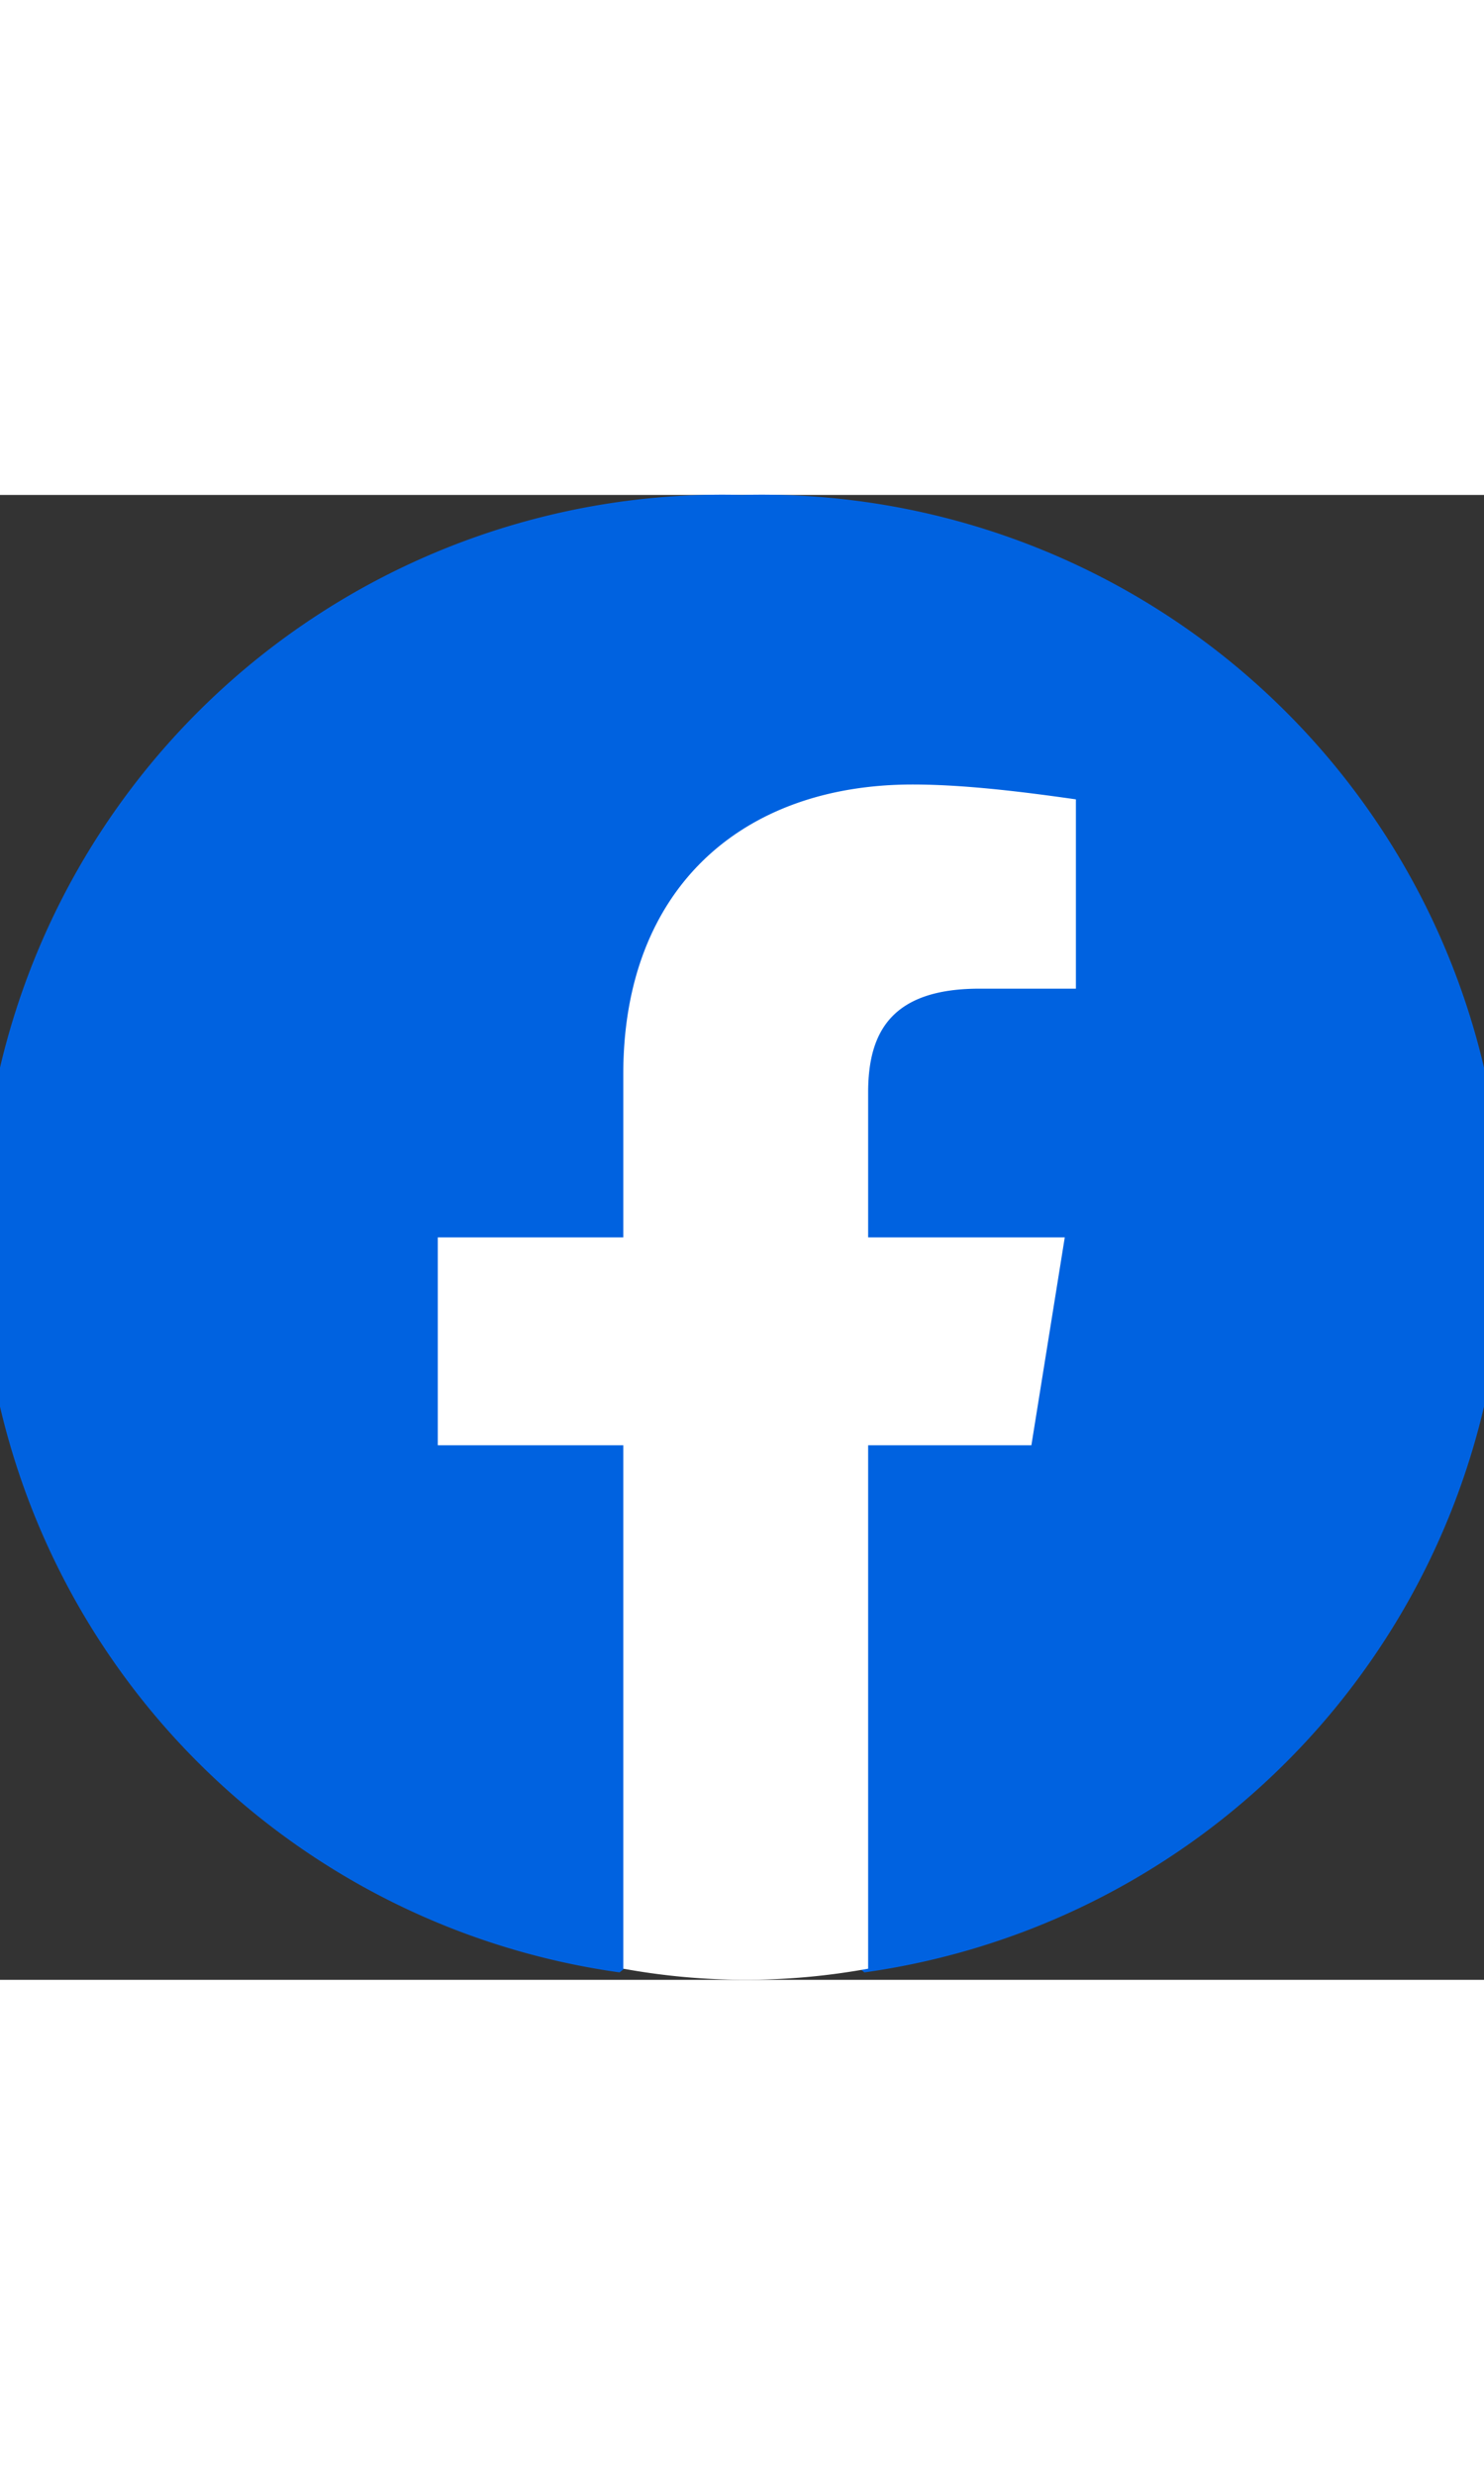
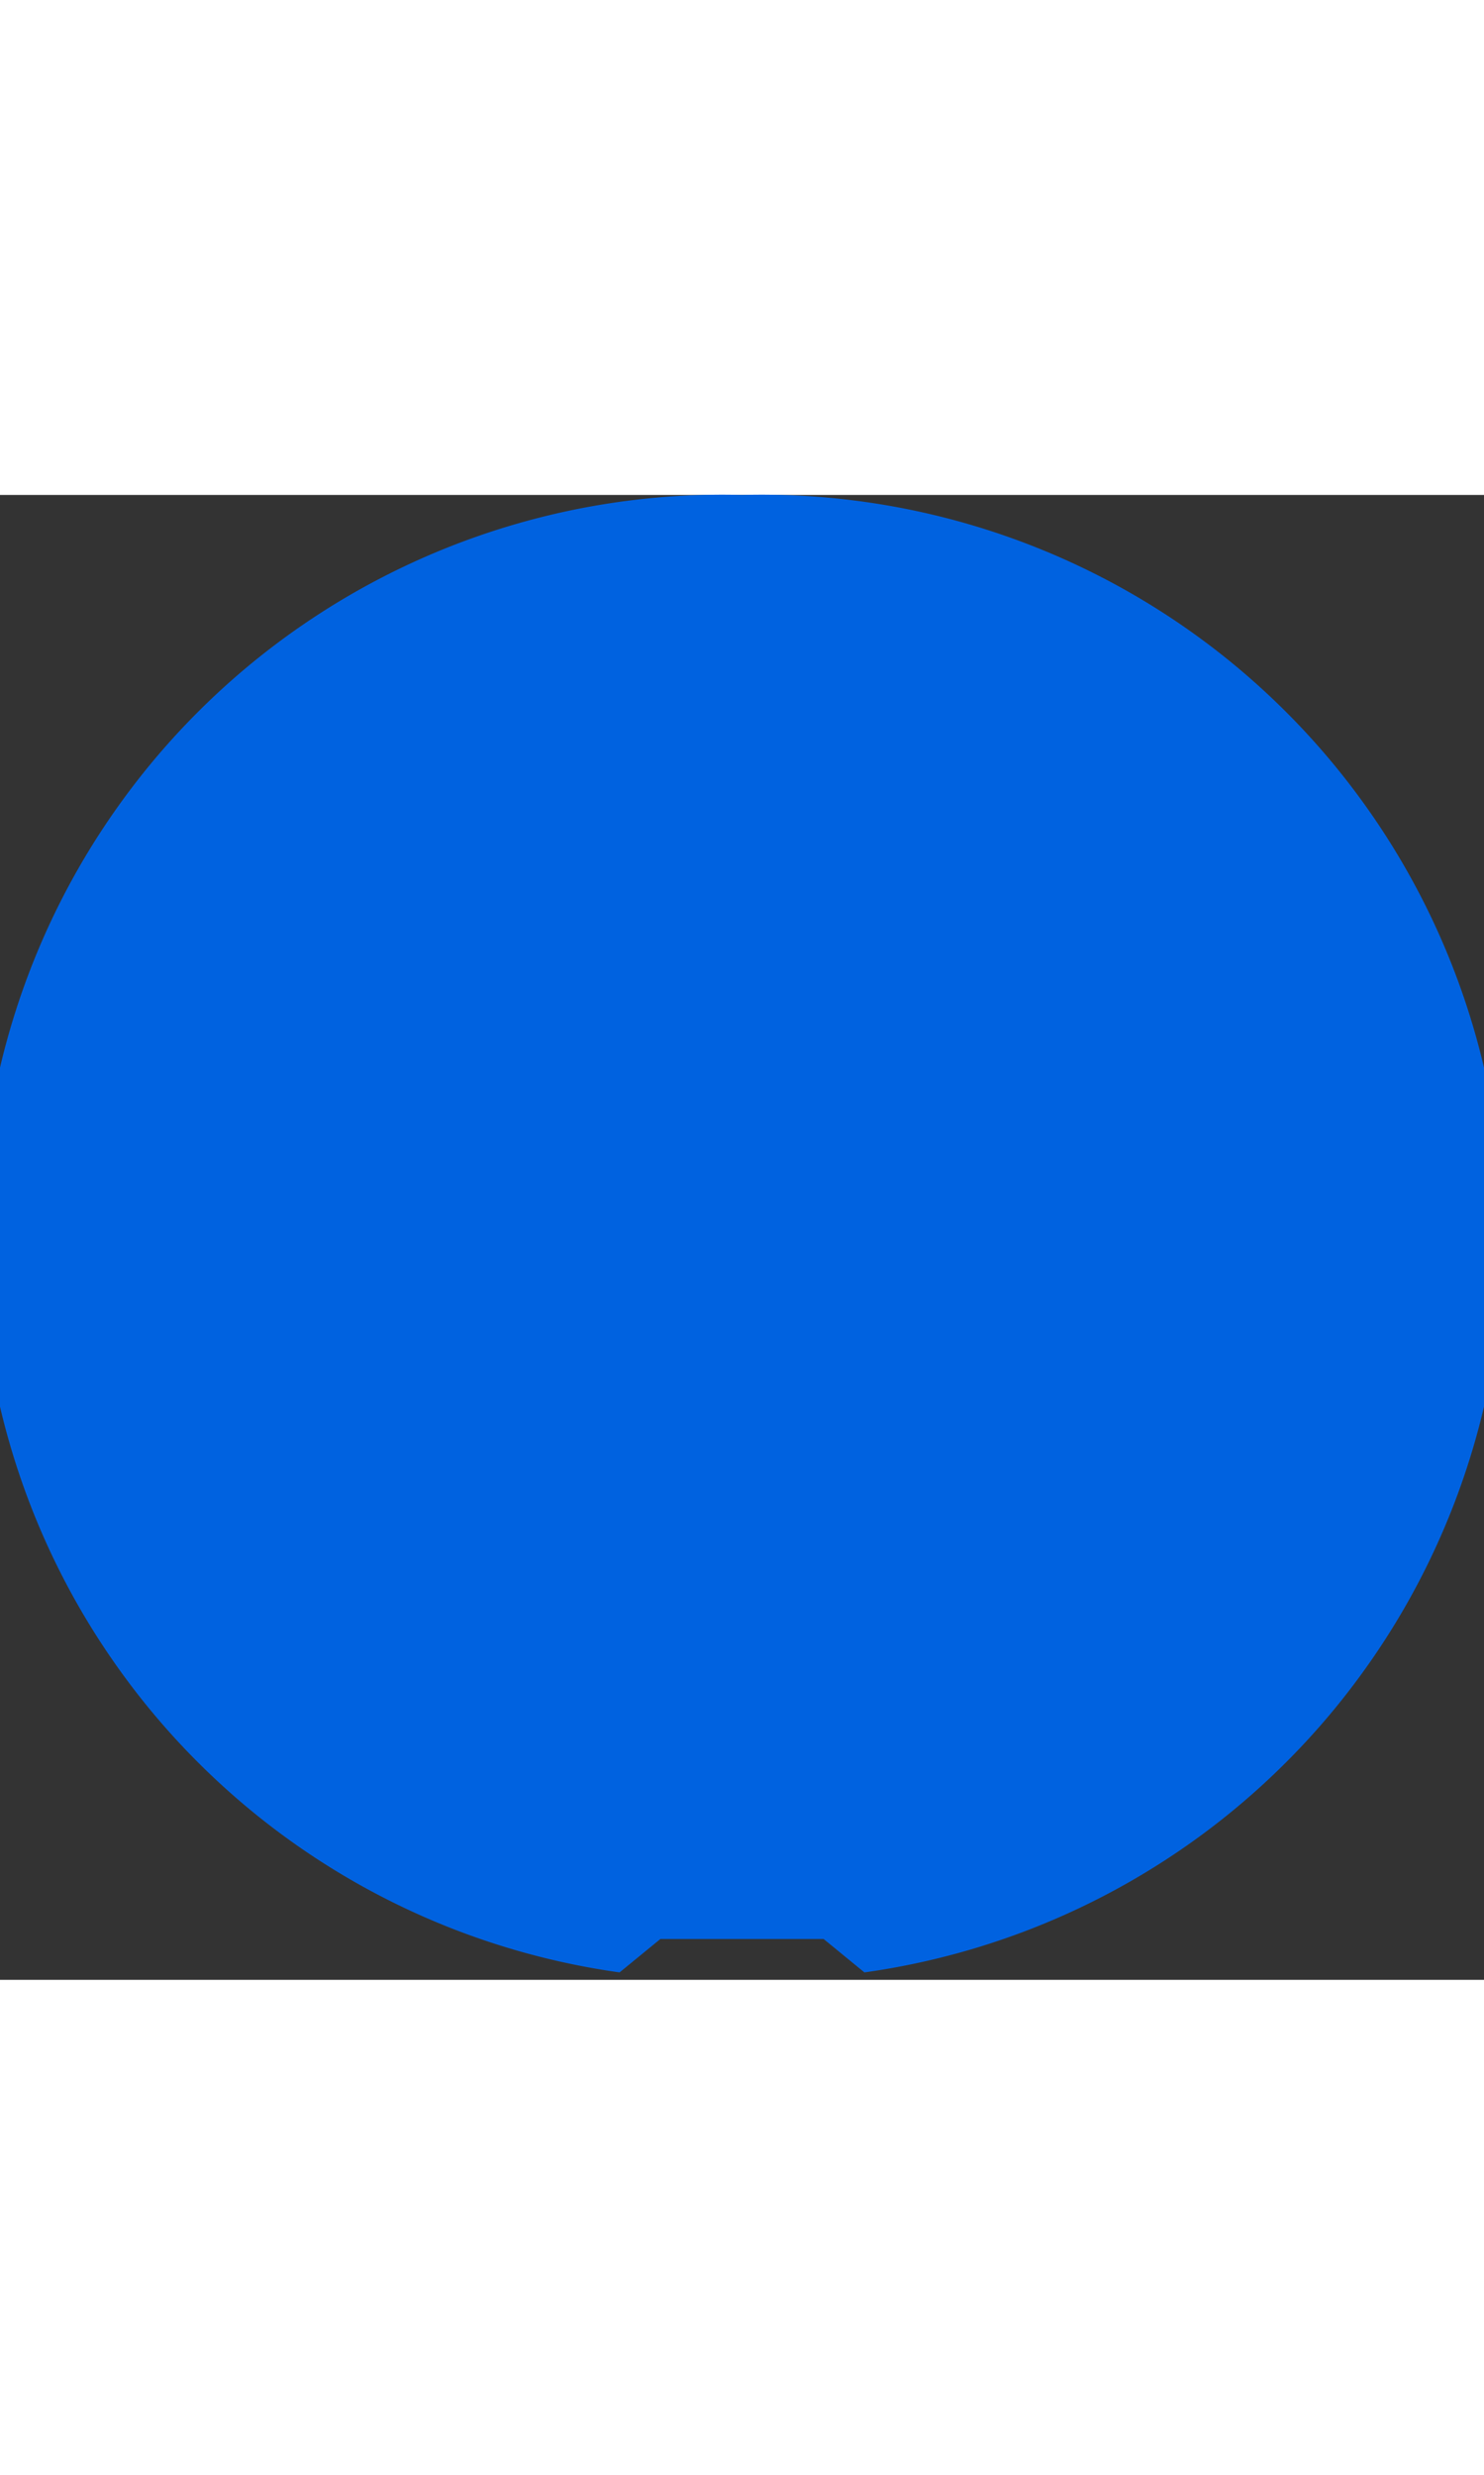
<svg xmlns="http://www.w3.org/2000/svg" style="width:24px" viewBox="0 0 40 40">
  <rect x="0" y="0" width="40" height="40" fill="#333333" stroke="none" />
  <linearGradient id="a" x1="-277.4" x2="-277.4" y1="406.6" y2="407.6" gradientTransform="matrix(40 0 0 -40 11115 16212.3)" gradientUnits="userSpaceOnUse">
    <stop offset="0" stop-color="#0062e0" />
    <stop offset="1" stop-color="#19afff" />
  </linearGradient>
  <path fill="url(#a)" d="M16.7 39.8A20 20 0 0 1 20 0a20 20 0 0 1 3.3 39.8l-1.1-.9h-4.4l-1.1.9z" />
-   <path fill="#fff" d="m27.8 25.6.9-5.6h-5.3v-3.9c0-1.6.6-2.8 3-2.8H29V8.2c-1.4-.2-3-.4-4.4-.4-4.6 0-7.8 2.8-7.8 7.8V20h-5v5.6h5v14.1a18.4 18.4 0 0 0 6.6 0V25.6h4.4z" />
</svg>